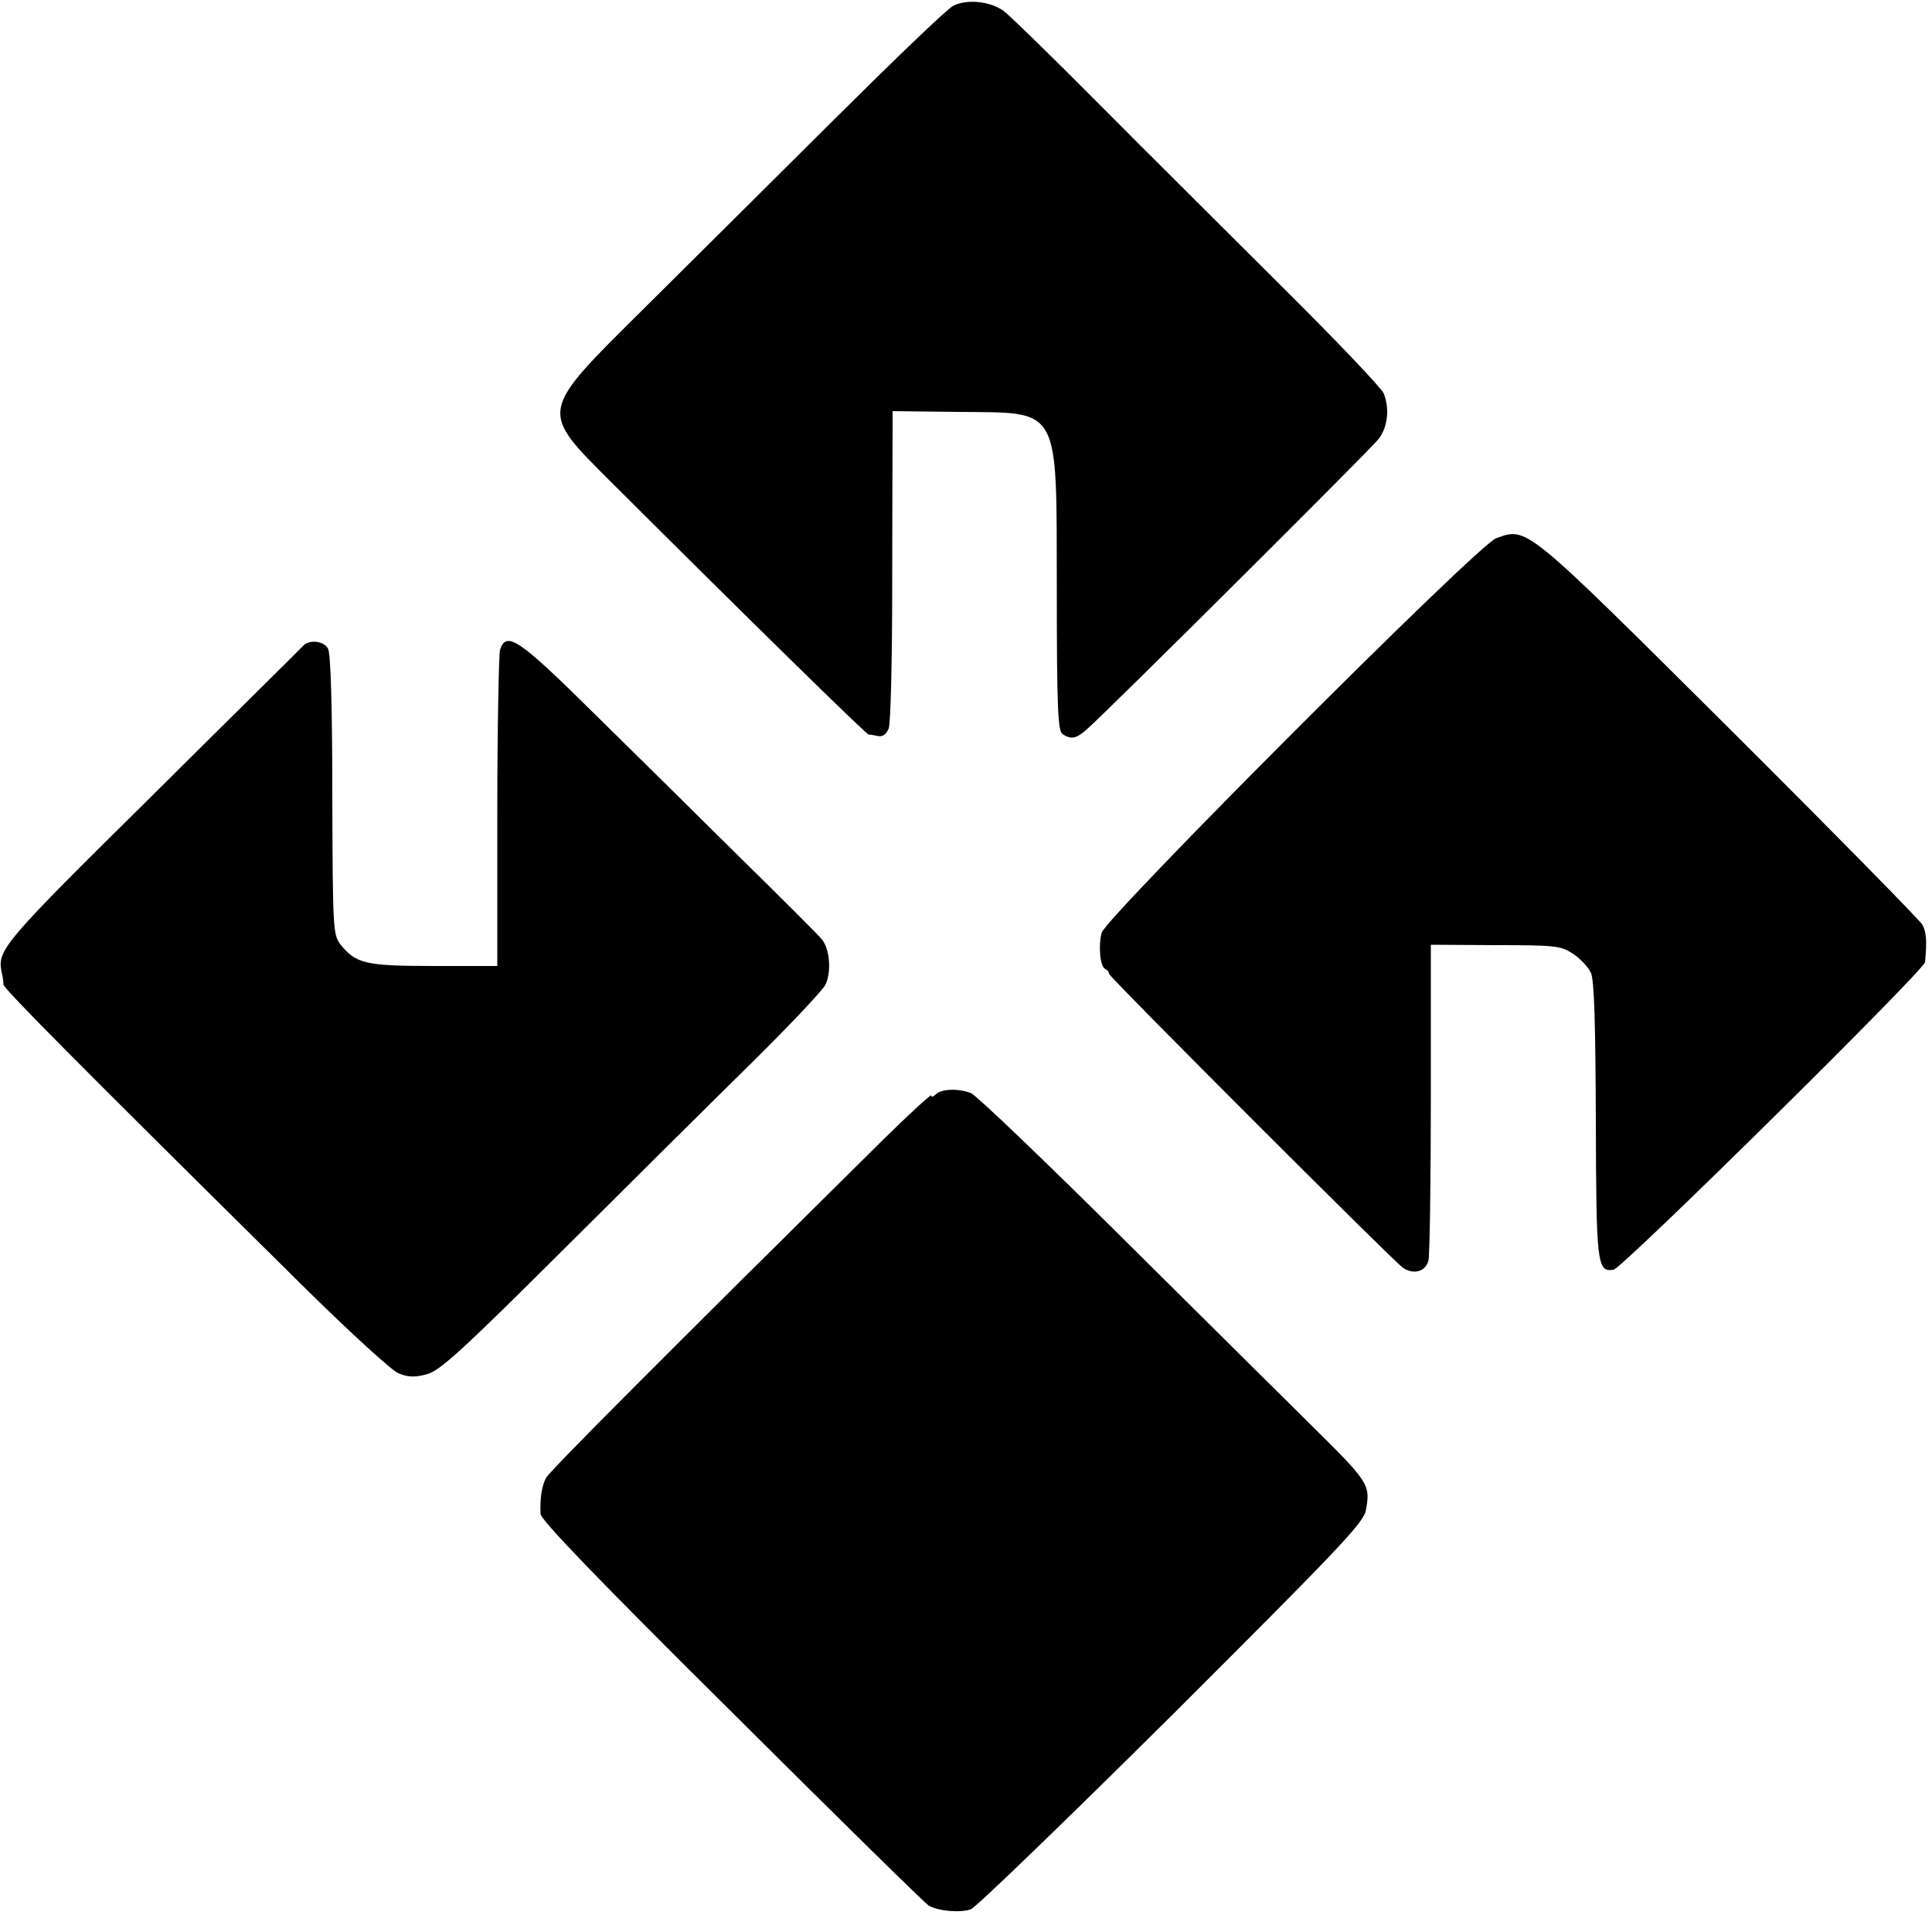
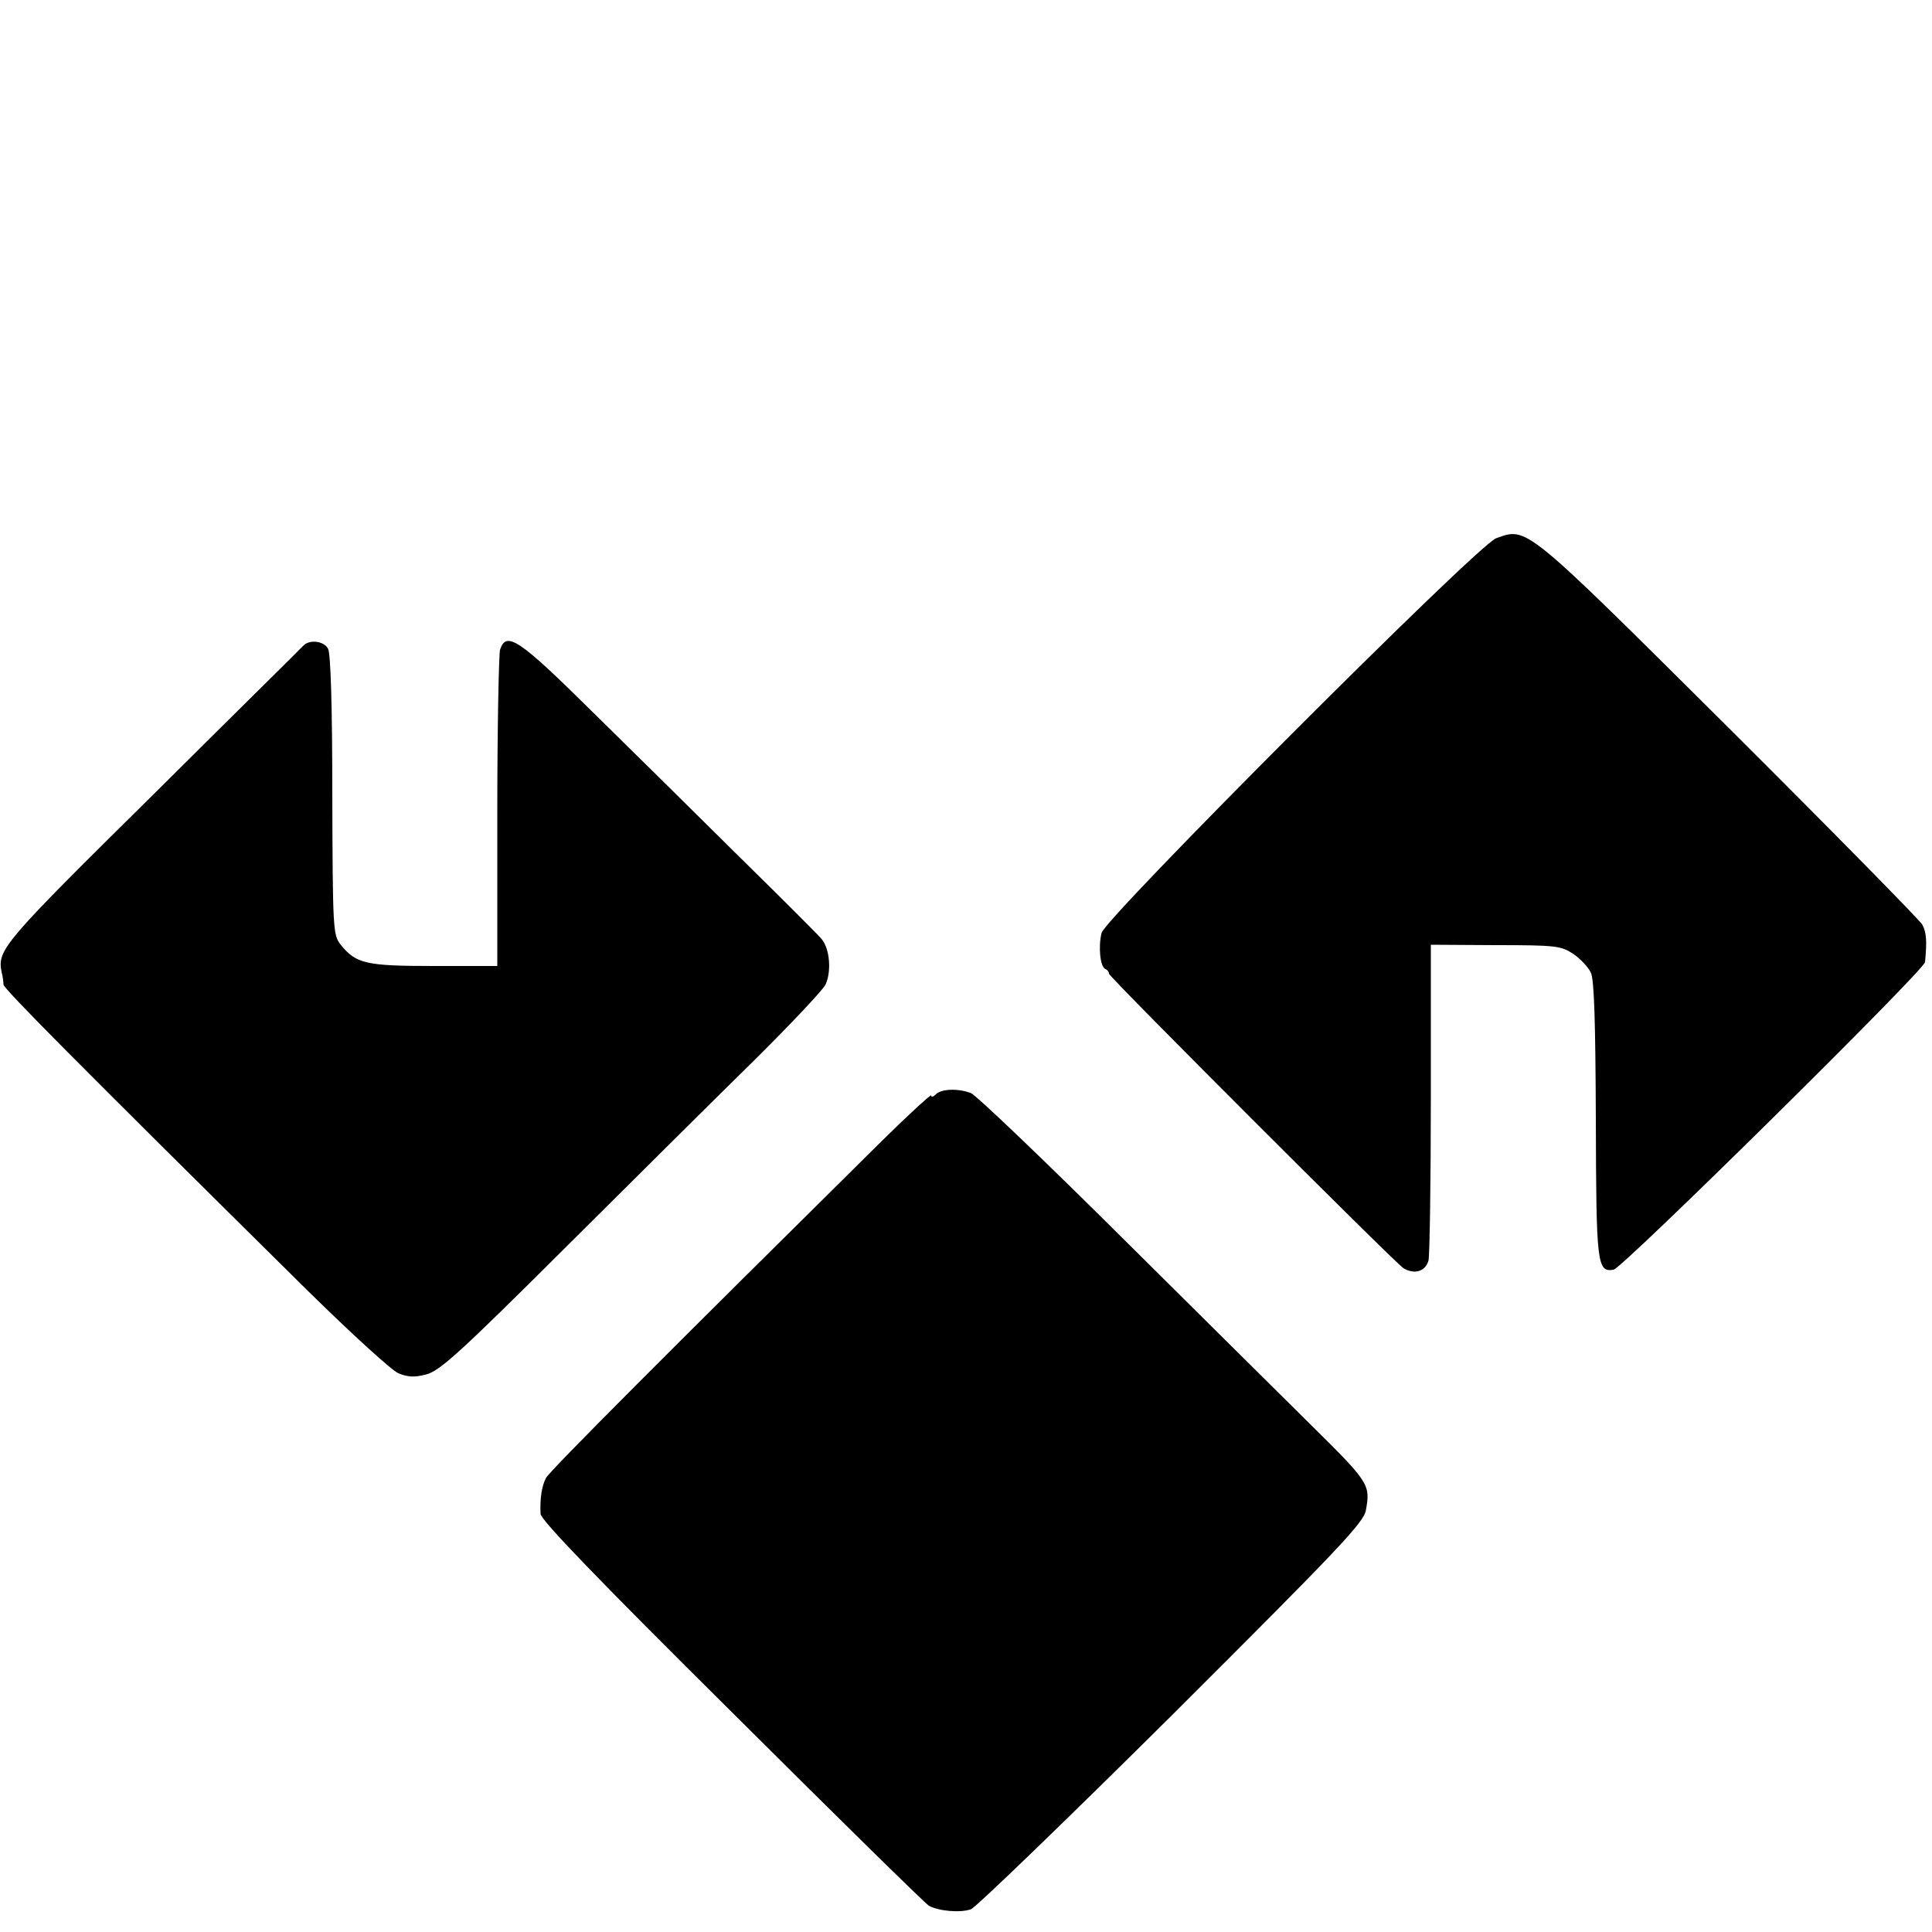
<svg xmlns="http://www.w3.org/2000/svg" version="1.0" width="500pt" height="500pt" viewBox="0 0 500 500" preserveAspectRatio="xMidYMid meet">
  <g transform="translate(0,500) scale(0.1,-0.1)" fill="#000000" stroke="none">
-     <path d="M2467 4985 c-15 -7 -152 -139 -306 -292 -154 -153 -374 -372 -490 -487 -280 -278 -278 -265 -83 -460 339 -338 653 -646 660 -647 4 0 15 -2 25 -4 12 -2 21 5 27 20 5 13 9 178 9 367 0 188 1 368 1 399 l0 55 169 -2 c268 -3 255 22 256 -462 0 -309 3 -364 15 -372 22 -14 34 -12 60 10 49 42 736 726 758 754 23 30 29 78 13 118 -5 13 -122 136 -260 273 -138 138 -352 350 -474 473 -122 123 -235 233 -250 244 -35 25 -95 31 -130 13z" />
    <path d="M3872 3607 c-48 -17 -1009 -980 -1021 -1021 -9 -35 -4 -89 10 -94 5 -2 9 -7 9 -12 0 -8 739 -747 762 -762 28 -17 57 -9 65 20 3 15 6 205 6 422 l0 395 168 -1 c158 0 169 -2 201 -23 19 -13 39 -35 45 -48 9 -18 12 -131 13 -379 1 -376 3 -397 46 -390 24 5 803 774 806 796 5 54 4 76 -7 97 -7 12 -232 241 -500 508 -533 530 -522 521 -603 492z" />
    <path d="M785 3329 c-5 -6 -182 -180 -391 -388 -387 -382 -401 -399 -390 -456 3 -11 5 -26 5 -33 1 -11 177 -189 788 -793 112 -110 217 -206 234 -213 24 -10 42 -11 72 -3 35 9 87 56 358 326 175 174 394 392 488 484 94 93 178 182 187 198 16 33 12 92 -9 118 -6 8 -102 104 -212 212 -110 109 -282 279 -383 378 -190 188 -222 209 -238 159 -3 -12 -7 -201 -7 -420 l0 -398 -164 0 c-177 0 -202 6 -242 56 -19 25 -20 39 -21 386 0 223 -4 367 -11 379 -10 20 -48 25 -64 8z" />
    <path d="M2422 2168 c-7 -7 -12 -8 -12 -3 0 4 -57 -48 -126 -116 -544 -538 -863 -857 -871 -874 -11 -21 -16 -53 -14 -93 1 -16 146 -167 496 -514 272 -271 501 -496 509 -500 25 -14 82 -19 109 -9 14 6 248 232 521 503 431 430 496 498 501 530 12 66 8 72 -143 221 -57 56 -272 270 -479 475 -207 206 -387 378 -400 383 -34 13 -77 11 -91 -3z" />
  </g>
</svg>